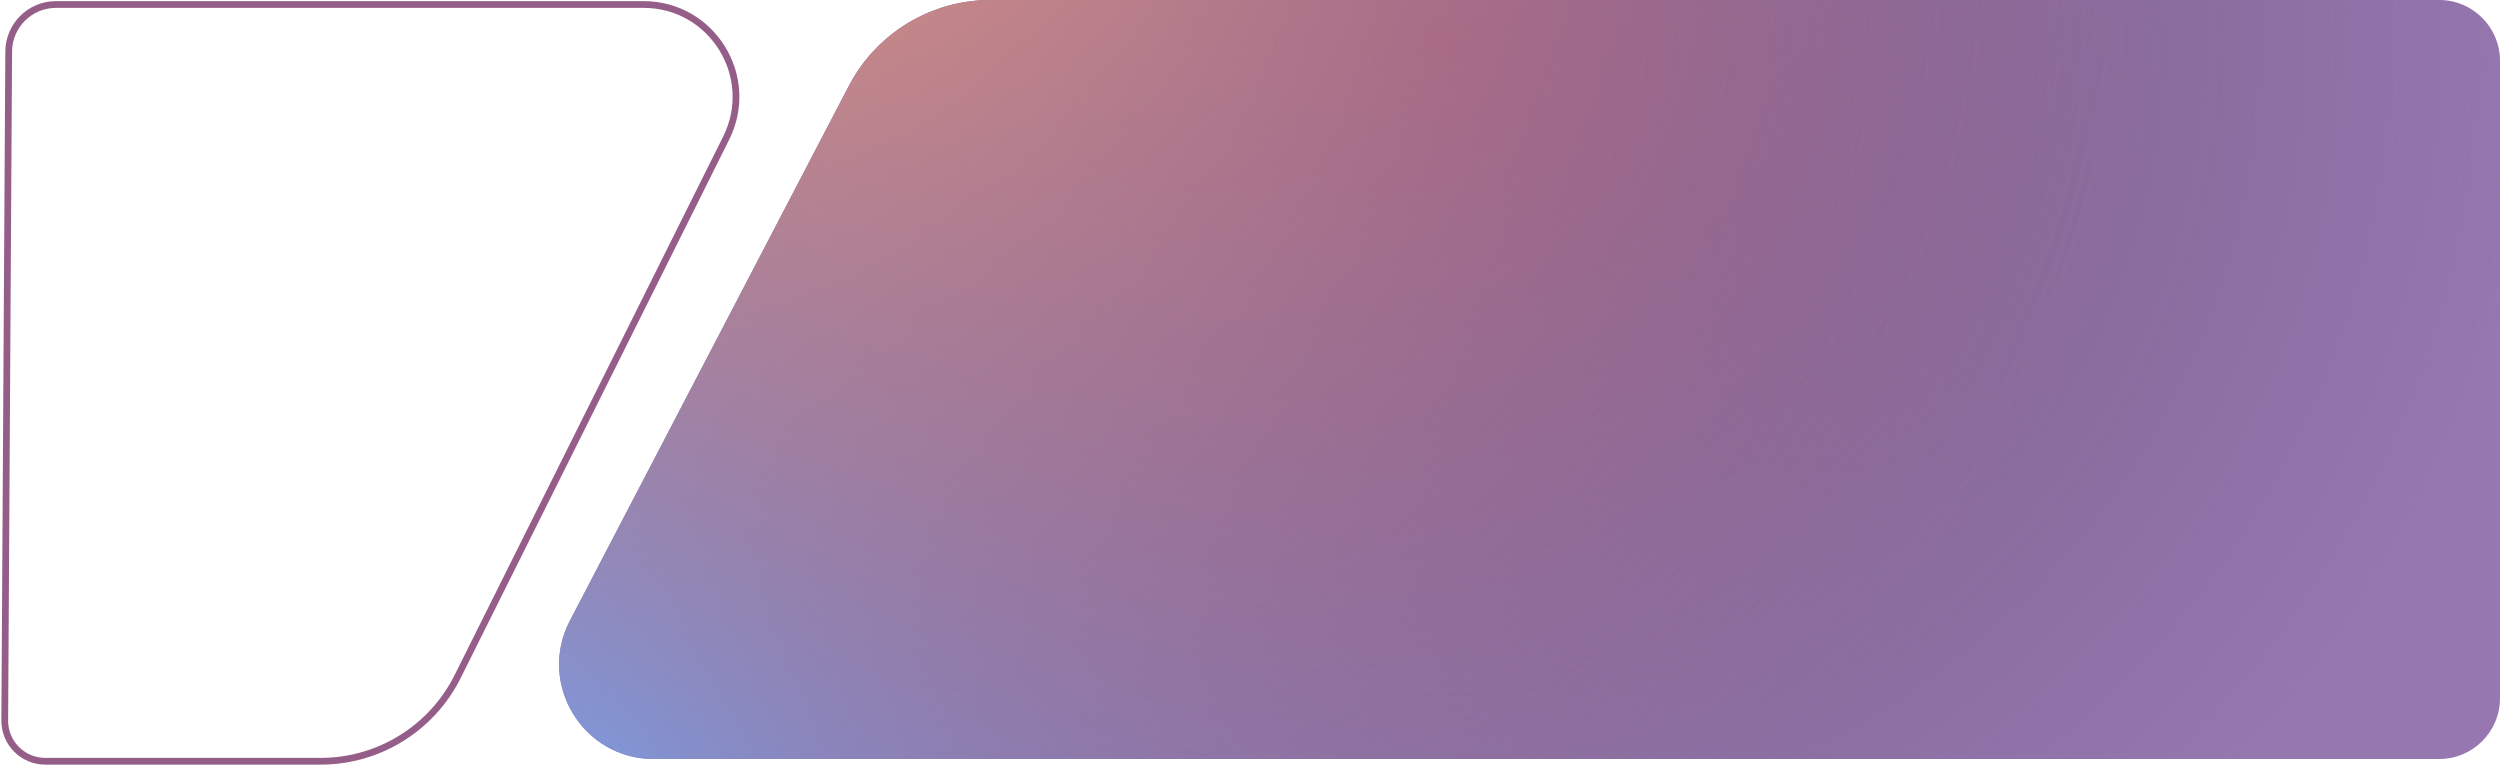
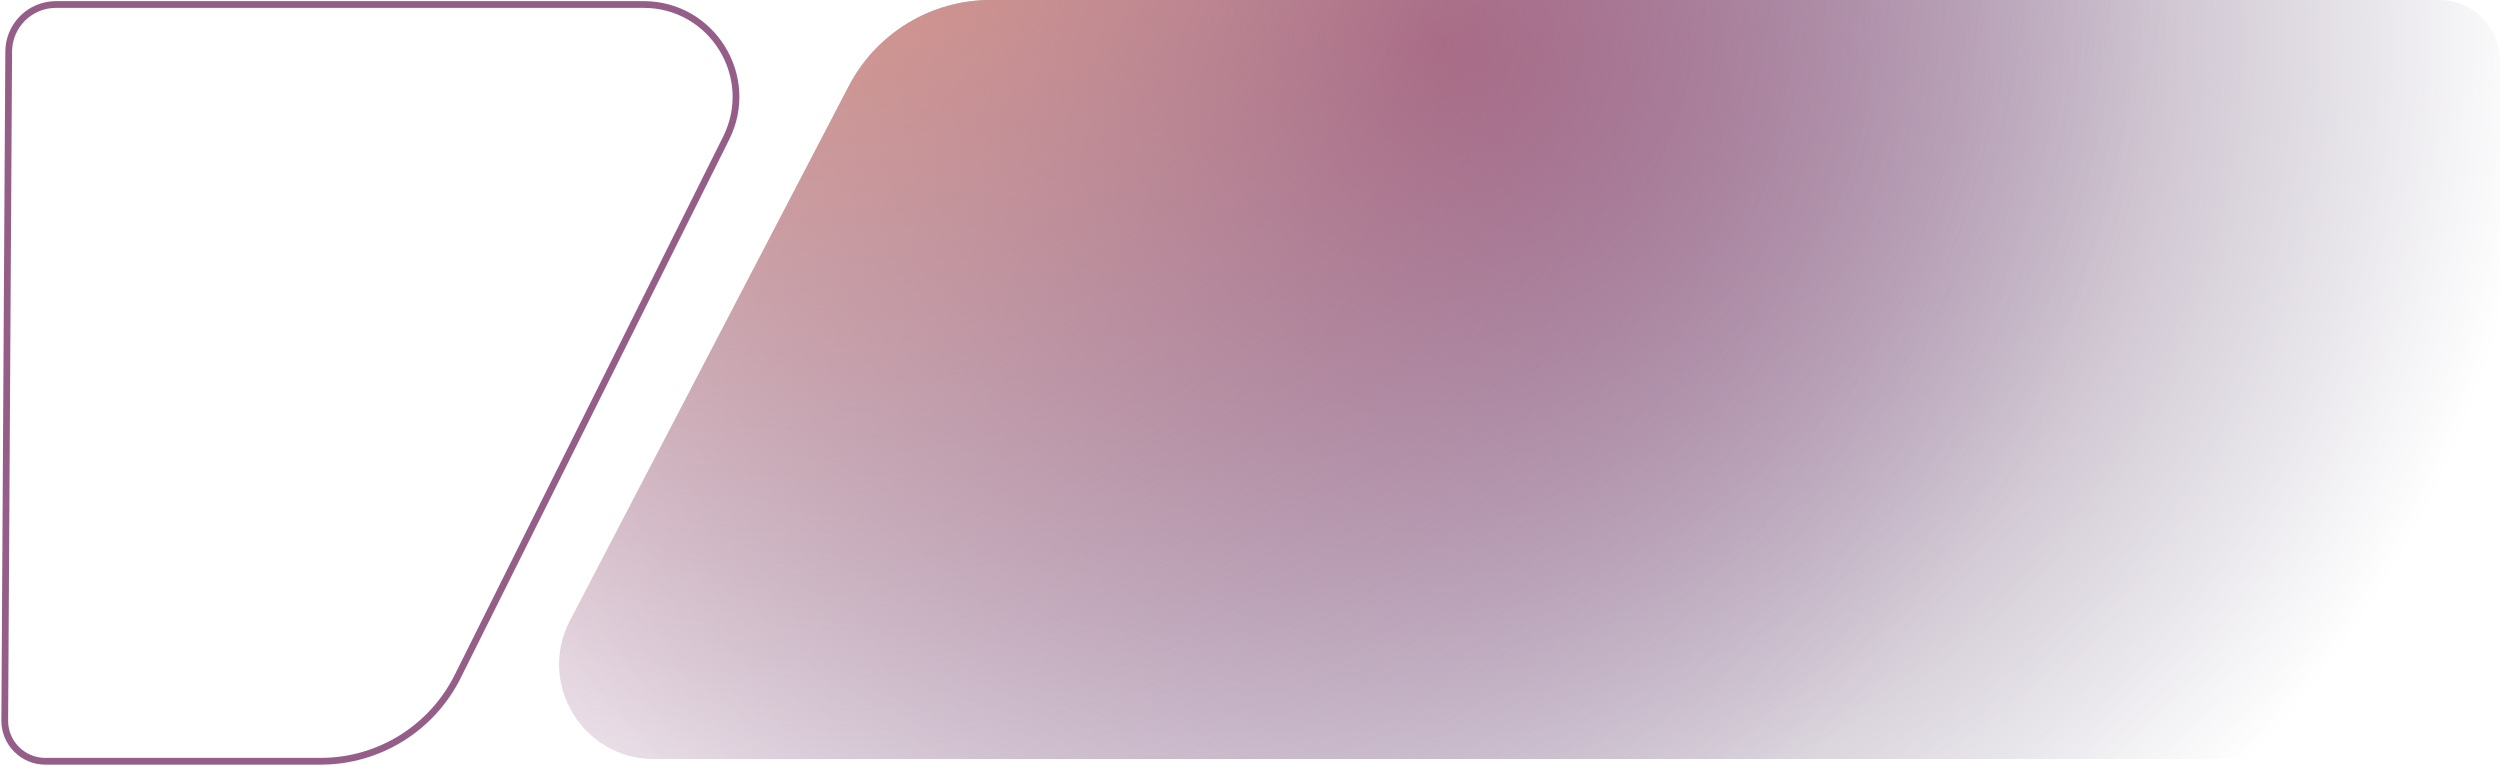
<svg xmlns="http://www.w3.org/2000/svg" width="1110" height="340" viewBox="0 0 1110 340" fill="none">
-   <path d="M439.844 0H1083C1097.91 0 1110 12.088 1110 27V310C1110 324.912 1097.91 337 1083 337H290.281C258.743 337 238.457 303.536 253.044 275.574L376.895 38.161C389.13 14.707 413.39 0 439.844 0Z" fill="#9677B0" />
-   <path d="M439.844 0H1083C1097.91 0 1110 12.088 1110 27V310C1110 324.912 1097.91 337 1083 337H290.281C258.743 337 238.457 303.536 253.044 275.574L376.895 38.161C389.13 14.707 413.39 0 439.844 0Z" fill="url(#paint0_radial_614_88)" />
  <path d="M439.844 0H1083C1097.91 0 1110 12.088 1110 27V310C1110 324.912 1097.91 337 1083 337H290.281C258.743 337 238.457 303.536 253.044 275.574L376.895 38.161C389.13 14.707 413.39 0 439.844 0Z" fill="url(#paint1_radial_614_88)" />
  <path d="M439.844 0H1083C1097.91 0 1110 12.088 1110 27V310C1110 324.912 1097.91 337 1083 337H290.281C258.743 337 238.457 303.536 253.044 275.574L376.895 38.161C389.13 14.707 413.39 0 439.844 0Z" fill="url(#paint2_radial_614_88)" />
  <path d="M3.86 22.876L2.107 319.894C2.048 329.876 10.124 338 20.107 338H142.361C168.143 338 191.708 323.419 203.214 300.347L322.428 61.298C336.022 34.039 316.198 2 285.738 2H24.859C13.31 2 3.928 11.327 3.86 22.876Z" stroke="#955E89" stroke-width="3" />
  <defs>
    <radialGradient id="paint0_radial_614_88" cx="0" cy="0" r="1" gradientUnits="userSpaceOnUse" gradientTransform="translate(265.76 337) rotate(-32.474) scale(436.533 561.03)">
      <stop stop-color="#719EE8" />
      <stop offset="1" stop-color="#9677B0" stop-opacity="0" />
    </radialGradient>
    <radialGradient id="paint1_radial_614_88" cx="0" cy="0" r="1" gradientUnits="userSpaceOnUse" gradientTransform="translate(641.569 19.965) rotate(80.558) scale(471.815 482.439)">
      <stop stop-color="#975478" />
      <stop offset="1" stop-color="#645B7C" stop-opacity="0" />
    </radialGradient>
    <radialGradient id="paint2_radial_614_88" cx="0" cy="0" r="1" gradientUnits="userSpaceOnUse" gradientTransform="translate(341 -103.5) rotate(35) scale(638.512 598.577)">
      <stop stop-color="#E2947A" />
      <stop offset="1" stop-color="#9677B0" stop-opacity="0" />
    </radialGradient>
  </defs>
</svg>